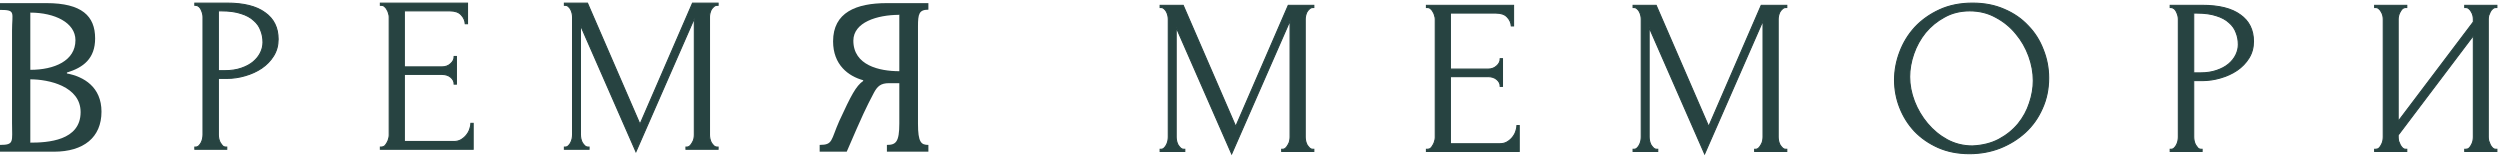
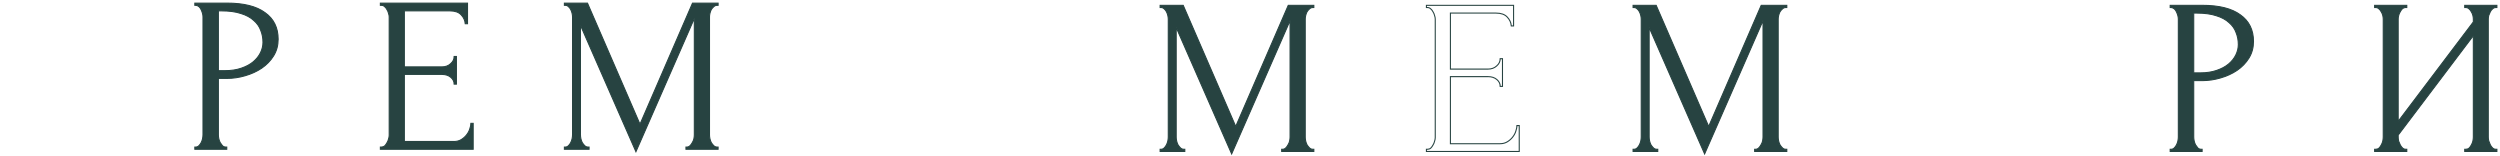
<svg xmlns="http://www.w3.org/2000/svg" width="801" height="50" viewBox="0 0 801 50" fill="none">
  <path d="M410.653 47.821H411.015C411.354 47.821 411.668 47.679 411.958 47.395C412.248 47.111 412.49 46.78 412.684 46.402C412.925 46.024 413.095 45.622 413.191 45.196C413.288 44.723 413.336 44.297 413.336 43.919V6.604L394.623 49.311L376.853 8.803V43.919C376.853 44.297 376.902 44.723 376.998 45.196C377.095 45.622 377.24 46.024 377.434 46.402C377.675 46.78 377.941 47.111 378.231 47.395C378.522 47.679 378.86 47.821 379.247 47.821H379.61V48.53H371.704V47.821H372.066C372.405 47.821 372.719 47.679 373.009 47.395C373.299 47.111 373.541 46.78 373.734 46.402C373.928 46.024 374.073 45.622 374.17 45.196C374.266 44.723 374.315 44.297 374.315 43.919V6.108C374.315 5.777 374.266 5.398 374.17 4.973C374.073 4.547 373.928 4.145 373.734 3.767C373.541 3.388 373.299 3.081 373.009 2.844C372.719 2.561 372.405 2.419 372.066 2.419H371.704V1.709H379.102L395.929 40.514L412.756 1.709H420.952V2.419H420.59C420.203 2.419 419.864 2.561 419.574 2.844C419.284 3.081 419.018 3.388 418.776 3.767C418.583 4.145 418.438 4.547 418.341 4.973C418.244 5.398 418.196 5.777 418.196 6.108V43.919C418.196 44.297 418.244 44.723 418.341 45.196C418.438 45.622 418.583 46.024 418.776 46.402C419.018 46.78 419.284 47.111 419.574 47.395C419.864 47.679 420.203 47.821 420.59 47.821H420.952V48.53H410.653V47.821Z" fill="#274341" />
-   <path d="M457.025 47.821H457.388C457.774 47.821 458.113 47.703 458.403 47.466C458.693 47.182 458.935 46.851 459.128 46.473C459.37 46.095 459.539 45.693 459.636 45.267C459.781 44.841 459.854 44.439 459.854 44.061V6.108C459.854 5.777 459.781 5.398 459.636 4.973C459.539 4.547 459.37 4.145 459.128 3.767C458.935 3.388 458.693 3.081 458.403 2.844C458.113 2.561 457.774 2.419 457.388 2.419H457.025V1.709H484.949V8.307H484.224C484.127 7.219 483.692 6.273 482.919 5.469C482.145 4.618 480.936 4.192 479.292 4.192H464.713V22.14H476.753C477.866 22.14 478.784 21.809 479.51 21.147C480.283 20.485 480.67 19.705 480.67 18.806H481.395V27.674H480.67C480.67 26.822 480.307 26.089 479.582 25.474C478.857 24.86 477.914 24.552 476.753 24.552H464.713V46.047H480.598C481.516 46.047 482.314 45.834 482.991 45.409C483.668 44.983 484.224 44.487 484.659 43.919C485.143 43.304 485.481 42.666 485.675 42.004C485.917 41.294 486.037 40.703 486.037 40.23H486.763V48.53H457.025V47.821Z" fill="#274341" />
  <path d="M562.189 47.821H562.551C562.89 47.821 563.204 47.679 563.494 47.395C563.784 47.111 564.026 46.78 564.22 46.402C564.461 46.024 564.631 45.622 564.727 45.196C564.824 44.723 564.872 44.297 564.872 43.919V6.604L546.159 49.311L528.389 8.803V43.919C528.389 44.297 528.438 44.723 528.534 45.196C528.631 45.622 528.776 46.024 528.969 46.402C529.211 46.78 529.477 47.111 529.767 47.395C530.057 47.679 530.396 47.821 530.783 47.821H531.145V48.53H523.24V47.821H523.602C523.941 47.821 524.255 47.679 524.545 47.395C524.835 47.111 525.077 46.78 525.27 46.402C525.464 46.024 525.609 45.622 525.706 45.196C525.802 44.723 525.851 44.297 525.851 43.919V6.108C525.851 5.777 525.802 5.398 525.706 4.973C525.609 4.547 525.464 4.145 525.27 3.767C525.077 3.388 524.835 3.081 524.545 2.844C524.255 2.561 523.941 2.419 523.602 2.419H523.24V1.709H530.638L547.465 40.514L564.292 1.709H572.488V2.419H572.125C571.739 2.419 571.4 2.561 571.11 2.844C570.82 3.081 570.554 3.388 570.312 3.767C570.119 4.145 569.974 4.547 569.877 4.973C569.78 5.398 569.732 5.777 569.732 6.108V43.919C569.732 44.297 569.78 44.723 569.877 45.196C569.974 45.622 570.119 46.024 570.312 46.402C570.554 46.78 570.82 47.111 571.11 47.395C571.4 47.679 571.739 47.821 572.125 47.821H572.488V48.53H562.189V47.821Z" fill="#274341" />
-   <path d="M632.026 1C635.798 1 639.183 1.662 642.181 2.986C645.179 4.263 647.717 6.013 649.797 8.236C651.924 10.412 653.544 12.965 654.656 15.898C655.817 18.782 656.397 21.809 656.397 24.978C656.397 28.525 655.72 31.788 654.366 34.768C653.06 37.747 651.247 40.301 648.926 42.429C646.605 44.558 643.897 46.236 640.803 47.466C637.756 48.648 634.493 49.24 631.011 49.24C627.288 49.24 623.927 48.578 620.929 47.253C617.98 45.929 615.465 44.179 613.386 42.004C611.355 39.828 609.784 37.322 608.671 34.484C607.559 31.646 607.003 28.691 607.003 25.616C607.003 22.59 607.559 19.61 608.671 16.678C609.784 13.698 611.403 11.05 613.531 8.733C615.707 6.415 618.342 4.547 621.437 3.128C624.532 1.709 628.061 1 632.026 1ZM631.954 46.757C635.194 46.615 638.022 45.906 640.44 44.629C642.906 43.304 644.961 41.649 646.605 39.663C648.249 37.629 649.458 35.406 650.232 32.994C651.054 30.582 651.465 28.194 651.465 25.829C651.465 23.228 650.981 20.603 650.014 17.955C649.047 15.306 647.669 12.918 645.88 10.79C644.091 8.614 641.939 6.864 639.425 5.54C636.959 4.169 634.178 3.483 631.084 3.483C628.086 3.483 625.402 4.145 623.033 5.469C620.663 6.746 618.632 8.401 616.94 10.435C615.296 12.469 614.039 14.739 613.168 17.245C612.298 19.752 611.863 22.211 611.863 24.623C611.863 27.224 612.371 29.849 613.386 32.498C614.401 35.099 615.804 37.464 617.593 39.592C619.382 41.72 621.485 43.446 623.903 44.77C626.369 46.095 629.053 46.757 631.954 46.757Z" fill="#274341" />
  <path d="M695.327 1.709H705.627C710.994 1.709 715.056 2.726 717.812 4.76C720.617 6.746 722.019 9.584 722.019 13.273C722.019 15.259 721.535 17.033 720.568 18.593C719.601 20.154 718.32 21.478 716.724 22.566C715.177 23.606 713.412 24.41 711.429 24.978C709.495 25.546 707.561 25.829 705.627 25.829H702.871V43.919C702.871 44.297 702.919 44.723 703.016 45.196C703.112 45.622 703.257 46.024 703.451 46.402C703.693 46.78 703.934 47.111 704.176 47.395C704.466 47.679 704.805 47.821 705.192 47.821H705.554V48.53H695.327V47.821H695.69C696.028 47.821 696.343 47.679 696.633 47.395C696.923 47.111 697.165 46.78 697.358 46.402C697.552 46.024 697.697 45.622 697.793 45.196C697.89 44.723 697.938 44.297 697.938 43.919V6.108C697.938 5.446 697.745 4.689 697.358 3.838C696.971 2.986 696.415 2.513 695.69 2.419H695.327V1.709ZM702.871 4.192V23.346H705.047C706.981 23.346 708.697 23.086 710.196 22.566C711.744 22.046 713.025 21.36 714.04 20.509C715.056 19.657 715.829 18.688 716.361 17.6C716.893 16.512 717.159 15.401 717.159 14.266C717.159 12.894 716.917 11.617 716.434 10.435C715.999 9.205 715.249 8.141 714.185 7.243C713.17 6.297 711.816 5.564 710.124 5.044C708.431 4.476 706.352 4.192 703.886 4.192H702.871Z" fill="#274341" />
  <path d="M789.701 47.821H790.064C790.45 47.821 790.789 47.703 791.079 47.466C791.369 47.182 791.611 46.851 791.804 46.473C792.046 46.047 792.215 45.622 792.312 45.196C792.409 44.723 792.457 44.297 792.457 43.919V11.428L768.377 43.281V43.919C768.377 44.297 768.425 44.723 768.522 45.196C768.667 45.622 768.836 46.024 769.03 46.402C769.223 46.78 769.465 47.111 769.755 47.395C770.045 47.679 770.383 47.821 770.77 47.821H771.133V48.53H760.834V47.821H761.196C761.583 47.821 761.922 47.703 762.212 47.466C762.502 47.182 762.744 46.851 762.937 46.473C763.179 46.047 763.348 45.622 763.445 45.196C763.541 44.723 763.59 44.297 763.59 43.919V6.108C763.59 5.777 763.541 5.398 763.445 4.973C763.348 4.547 763.179 4.145 762.937 3.767C762.744 3.388 762.502 3.081 762.212 2.844C761.922 2.561 761.583 2.419 761.196 2.419H760.834V1.709H771.133V2.419H770.553C770.214 2.466 769.9 2.632 769.61 2.915C769.368 3.199 769.15 3.53 768.957 3.909C768.764 4.24 768.619 4.618 768.522 5.044C768.425 5.422 768.377 5.777 768.377 6.108V38.882L792.457 7.03V6.108C792.457 5.777 792.409 5.398 792.312 4.973C792.215 4.547 792.046 4.145 791.804 3.767C791.611 3.388 791.369 3.081 791.079 2.844C790.789 2.561 790.45 2.419 790.064 2.419H789.701V1.709H800V2.419H799.638C799.251 2.419 798.912 2.561 798.622 2.844C798.332 3.081 798.09 3.388 797.897 3.767C797.704 4.145 797.534 4.547 797.389 4.973C797.293 5.398 797.244 5.777 797.244 6.108V43.919C797.244 44.297 797.293 44.7 797.389 45.125C797.534 45.551 797.704 45.976 797.897 46.402C798.09 46.78 798.332 47.111 798.622 47.395C798.912 47.679 799.251 47.821 799.638 47.821H800V48.53H789.701V47.821Z" fill="#274341" />
  <path d="M410.653 47.821H411.015C411.354 47.821 411.668 47.679 411.958 47.395C412.248 47.111 412.49 46.78 412.684 46.402C412.925 46.024 413.095 45.622 413.191 45.196C413.288 44.723 413.336 44.297 413.336 43.919V6.604L394.623 49.311L376.853 8.803V43.919C376.853 44.297 376.902 44.723 376.998 45.196C377.095 45.622 377.24 46.024 377.434 46.402C377.675 46.78 377.941 47.111 378.231 47.395C378.522 47.679 378.86 47.821 379.247 47.821H379.61V48.53H371.704V47.821H372.066C372.405 47.821 372.719 47.679 373.009 47.395C373.299 47.111 373.541 46.78 373.734 46.402C373.928 46.024 374.073 45.622 374.17 45.196C374.266 44.723 374.315 44.297 374.315 43.919V6.108C374.315 5.777 374.266 5.398 374.17 4.973C374.073 4.547 373.928 4.145 373.734 3.767C373.541 3.388 373.299 3.081 373.009 2.844C372.719 2.561 372.405 2.419 372.066 2.419H371.704V1.709H379.102L395.929 40.514L412.756 1.709H420.952V2.419H420.59C420.203 2.419 419.864 2.561 419.574 2.844C419.284 3.081 419.018 3.388 418.776 3.767C418.583 4.145 418.438 4.547 418.341 4.973C418.244 5.398 418.196 5.777 418.196 6.108V43.919C418.196 44.297 418.244 44.723 418.341 45.196C418.438 45.622 418.583 46.024 418.776 46.402C419.018 46.78 419.284 47.111 419.574 47.395C419.864 47.679 420.203 47.821 420.59 47.821H420.952V48.53H410.653V47.821Z" stroke="#274341" stroke-width="0.345" />
  <path d="M457.025 47.821H457.388C457.774 47.821 458.113 47.703 458.403 47.466C458.693 47.182 458.935 46.851 459.128 46.473C459.37 46.095 459.539 45.693 459.636 45.267C459.781 44.841 459.854 44.439 459.854 44.061V6.108C459.854 5.777 459.781 5.398 459.636 4.973C459.539 4.547 459.37 4.145 459.128 3.767C458.935 3.388 458.693 3.081 458.403 2.844C458.113 2.561 457.774 2.419 457.388 2.419H457.025V1.709H484.949V8.307H484.224C484.127 7.219 483.692 6.273 482.919 5.469C482.145 4.618 480.936 4.192 479.292 4.192H464.713V22.14H476.753C477.866 22.14 478.784 21.809 479.51 21.147C480.283 20.485 480.67 19.705 480.67 18.806H481.395V27.674H480.67C480.67 26.822 480.307 26.089 479.582 25.474C478.857 24.86 477.914 24.552 476.753 24.552H464.713V46.047H480.598C481.516 46.047 482.314 45.834 482.991 45.409C483.668 44.983 484.224 44.487 484.659 43.919C485.143 43.304 485.481 42.666 485.675 42.004C485.917 41.294 486.037 40.703 486.037 40.23H486.763V48.53H457.025V47.821Z" stroke="#274341" stroke-width="0.345" />
  <path d="M562.189 47.821H562.551C562.89 47.821 563.204 47.679 563.494 47.395C563.784 47.111 564.026 46.78 564.22 46.402C564.461 46.024 564.631 45.622 564.727 45.196C564.824 44.723 564.872 44.297 564.872 43.919V6.604L546.159 49.311L528.389 8.803V43.919C528.389 44.297 528.438 44.723 528.534 45.196C528.631 45.622 528.776 46.024 528.969 46.402C529.211 46.78 529.477 47.111 529.767 47.395C530.057 47.679 530.396 47.821 530.783 47.821H531.145V48.53H523.24V47.821H523.602C523.941 47.821 524.255 47.679 524.545 47.395C524.835 47.111 525.077 46.78 525.27 46.402C525.464 46.024 525.609 45.622 525.706 45.196C525.802 44.723 525.851 44.297 525.851 43.919V6.108C525.851 5.777 525.802 5.398 525.706 4.973C525.609 4.547 525.464 4.145 525.27 3.767C525.077 3.388 524.835 3.081 524.545 2.844C524.255 2.561 523.941 2.419 523.602 2.419H523.24V1.709H530.638L547.465 40.514L564.292 1.709H572.488V2.419H572.125C571.739 2.419 571.4 2.561 571.11 2.844C570.82 3.081 570.554 3.388 570.312 3.767C570.119 4.145 569.974 4.547 569.877 4.973C569.78 5.398 569.732 5.777 569.732 6.108V43.919C569.732 44.297 569.78 44.723 569.877 45.196C569.974 45.622 570.119 46.024 570.312 46.402C570.554 46.78 570.82 47.111 571.11 47.395C571.4 47.679 571.739 47.821 572.125 47.821H572.488V48.53H562.189V47.821Z" stroke="#274341" stroke-width="0.345" />
-   <path d="M632.026 1C635.798 1 639.183 1.662 642.181 2.986C645.179 4.263 647.717 6.013 649.797 8.236C651.924 10.412 653.544 12.965 654.656 15.898C655.817 18.782 656.397 21.809 656.397 24.978C656.397 28.525 655.72 31.788 654.366 34.768C653.06 37.747 651.247 40.301 648.926 42.429C646.605 44.558 643.897 46.236 640.803 47.466C637.756 48.648 634.493 49.24 631.011 49.24C627.288 49.24 623.927 48.578 620.929 47.253C617.98 45.929 615.465 44.179 613.386 42.004C611.355 39.828 609.784 37.322 608.671 34.484C607.559 31.646 607.003 28.691 607.003 25.616C607.003 22.59 607.559 19.61 608.671 16.678C609.784 13.698 611.403 11.05 613.531 8.733C615.707 6.415 618.342 4.547 621.437 3.128C624.532 1.709 628.061 1 632.026 1ZM631.954 46.757C635.194 46.615 638.022 45.906 640.44 44.629C642.906 43.304 644.961 41.649 646.605 39.663C648.249 37.629 649.458 35.406 650.232 32.994C651.054 30.582 651.465 28.194 651.465 25.829C651.465 23.228 650.981 20.603 650.014 17.955C649.047 15.306 647.669 12.918 645.88 10.79C644.091 8.614 641.939 6.864 639.425 5.54C636.959 4.169 634.178 3.483 631.084 3.483C628.086 3.483 625.402 4.145 623.033 5.469C620.663 6.746 618.632 8.401 616.94 10.435C615.296 12.469 614.039 14.739 613.168 17.245C612.298 19.752 611.863 22.211 611.863 24.623C611.863 27.224 612.371 29.849 613.386 32.498C614.401 35.099 615.804 37.464 617.593 39.592C619.382 41.72 621.485 43.446 623.903 44.77C626.369 46.095 629.053 46.757 631.954 46.757Z" stroke="#274341" stroke-width="0.345" />
  <path d="M695.327 1.709H705.627C710.994 1.709 715.056 2.726 717.812 4.76C720.617 6.746 722.019 9.584 722.019 13.273C722.019 15.259 721.535 17.033 720.568 18.593C719.601 20.154 718.32 21.478 716.724 22.566C715.177 23.606 713.412 24.41 711.429 24.978C709.495 25.546 707.561 25.829 705.627 25.829H702.871V43.919C702.871 44.297 702.919 44.723 703.016 45.196C703.112 45.622 703.257 46.024 703.451 46.402C703.693 46.78 703.934 47.111 704.176 47.395C704.466 47.679 704.805 47.821 705.192 47.821H705.554V48.53H695.327V47.821H695.69C696.028 47.821 696.343 47.679 696.633 47.395C696.923 47.111 697.165 46.78 697.358 46.402C697.552 46.024 697.697 45.622 697.793 45.196C697.89 44.723 697.938 44.297 697.938 43.919V6.108C697.938 5.446 697.745 4.689 697.358 3.838C696.971 2.986 696.415 2.513 695.69 2.419H695.327V1.709ZM702.871 4.192V23.346H705.047C706.981 23.346 708.697 23.086 710.196 22.566C711.744 22.046 713.025 21.36 714.04 20.509C715.056 19.657 715.829 18.688 716.361 17.6C716.893 16.512 717.159 15.401 717.159 14.266C717.159 12.894 716.917 11.617 716.434 10.435C715.999 9.205 715.249 8.141 714.185 7.243C713.17 6.297 711.816 5.564 710.124 5.044C708.431 4.476 706.352 4.192 703.886 4.192H702.871Z" stroke="#274341" stroke-width="0.345" />
  <path d="M789.701 47.821H790.064C790.45 47.821 790.789 47.703 791.079 47.466C791.369 47.182 791.611 46.851 791.804 46.473C792.046 46.047 792.215 45.622 792.312 45.196C792.409 44.723 792.457 44.297 792.457 43.919V11.428L768.377 43.281V43.919C768.377 44.297 768.425 44.723 768.522 45.196C768.667 45.622 768.836 46.024 769.03 46.402C769.223 46.78 769.465 47.111 769.755 47.395C770.045 47.679 770.383 47.821 770.77 47.821H771.133V48.53H760.834V47.821H761.196C761.583 47.821 761.922 47.703 762.212 47.466C762.502 47.182 762.744 46.851 762.937 46.473C763.179 46.047 763.348 45.622 763.445 45.196C763.541 44.723 763.59 44.297 763.59 43.919V6.108C763.59 5.777 763.541 5.398 763.445 4.973C763.348 4.547 763.179 4.145 762.937 3.767C762.744 3.388 762.502 3.081 762.212 2.844C761.922 2.561 761.583 2.419 761.196 2.419H760.834V1.709H771.133V2.419H770.553C770.214 2.466 769.9 2.632 769.61 2.915C769.368 3.199 769.15 3.53 768.957 3.909C768.764 4.24 768.619 4.618 768.522 5.044C768.425 5.422 768.377 5.777 768.377 6.108V38.882L792.457 7.03V6.108C792.457 5.777 792.409 5.398 792.312 4.973C792.215 4.547 792.046 4.145 791.804 3.767C791.611 3.388 791.369 3.081 791.079 2.844C790.789 2.561 790.45 2.419 790.064 2.419H789.701V1.709H800V2.419H799.638C799.251 2.419 798.912 2.561 798.622 2.844C798.332 3.081 798.09 3.388 797.897 3.767C797.704 4.145 797.534 4.547 797.389 4.973C797.293 5.398 797.244 5.777 797.244 6.108V43.919C797.244 44.297 797.293 44.7 797.389 45.125C797.534 45.551 797.704 45.976 797.897 46.402C798.09 46.78 798.332 47.111 798.622 47.395C798.912 47.679 799.251 47.821 799.638 47.821H800V48.53H789.701V47.821Z" stroke="#274341" stroke-width="0.345" />
  <path d="M121.868 47.111H122.231C122.618 47.111 122.956 46.993 123.246 46.757C123.536 46.473 123.778 46.142 123.972 45.764C124.213 45.385 124.383 44.983 124.479 44.558C124.624 44.132 124.697 43.73 124.697 43.352V5.398C124.697 5.067 124.624 4.689 124.479 4.263C124.383 3.838 124.213 3.436 123.972 3.057C123.778 2.679 123.536 2.372 123.246 2.135C122.956 1.851 122.618 1.709 122.231 1.709H121.868V1H149.793V7.597H149.067C148.971 6.51 148.535 5.564 147.762 4.76C146.988 3.909 145.779 3.483 144.135 3.483H129.556V21.431H141.597C142.709 21.431 143.627 21.1 144.353 20.438C145.126 19.776 145.513 18.995 145.513 18.097H146.239V26.964H145.513C145.513 26.113 145.151 25.38 144.425 24.765C143.7 24.15 142.757 23.843 141.597 23.843H129.556V45.338H145.441C146.359 45.338 147.157 45.125 147.834 44.7C148.511 44.274 149.067 43.777 149.502 43.21C149.986 42.595 150.325 41.956 150.518 41.294C150.76 40.585 150.881 39.994 150.881 39.521H151.606V47.821H121.868V47.111Z" fill="#274341" />
  <path d="M219.779 47.111H220.141C220.48 47.111 220.794 46.97 221.084 46.686C221.374 46.402 221.616 46.071 221.81 45.693C222.051 45.314 222.221 44.912 222.317 44.487C222.414 44.014 222.462 43.588 222.462 43.21V5.895L203.749 48.601L185.979 8.094V43.21C185.979 43.588 186.028 44.014 186.124 44.487C186.221 44.912 186.366 45.314 186.559 45.693C186.801 46.071 187.067 46.402 187.357 46.686C187.647 46.97 187.986 47.111 188.373 47.111H188.735V47.821H180.829V47.111H181.192C181.531 47.111 181.845 46.97 182.135 46.686C182.425 46.402 182.667 46.071 182.86 45.693C183.054 45.314 183.199 44.912 183.296 44.487C183.392 44.014 183.441 43.588 183.441 43.21V5.398C183.441 5.067 183.392 4.689 183.296 4.263C183.199 3.838 183.054 3.436 182.86 3.057C182.667 2.679 182.425 2.372 182.135 2.135C181.845 1.851 181.531 1.709 181.192 1.709H180.829V1H188.228L205.055 39.805L221.882 1H230.078V1.709H229.715C229.329 1.709 228.99 1.851 228.7 2.135C228.41 2.372 228.144 2.679 227.902 3.057C227.709 3.436 227.564 3.838 227.467 4.263C227.37 4.689 227.322 5.067 227.322 5.398V43.21C227.322 43.588 227.37 44.014 227.467 44.487C227.564 44.912 227.709 45.314 227.902 45.693C228.144 46.071 228.41 46.402 228.7 46.686C228.99 46.97 229.329 47.111 229.715 47.111H230.078V47.821H219.779V47.111Z" fill="#274341" />
  <path d="M62.426 1H72.726C78.093 1 82.155 2.017 84.911 4.05C87.715 6.037 89.118 8.874 89.118 12.563C89.118 14.55 88.634 16.323 87.667 17.884C86.7 19.445 85.419 20.769 83.823 21.857C82.276 22.897 80.511 23.701 78.528 24.269C76.594 24.836 74.66 25.12 72.726 25.12H69.969V43.21C69.969 43.588 70.018 44.014 70.115 44.487C70.211 44.912 70.356 45.314 70.55 45.693C70.791 46.071 71.033 46.402 71.275 46.686C71.565 46.97 71.904 47.111 72.29 47.111H72.653V47.821H62.426V47.111H62.789C63.127 47.111 63.442 46.97 63.732 46.686C64.022 46.402 64.264 46.071 64.457 45.693C64.651 45.314 64.796 44.912 64.892 44.487C64.989 44.014 65.037 43.588 65.037 43.21V5.398C65.037 4.736 64.844 3.98 64.457 3.128C64.07 2.277 63.514 1.804 62.789 1.709H62.426V1ZM69.969 3.483V22.637H72.145C74.08 22.637 75.796 22.377 77.295 21.857C78.843 21.336 80.124 20.651 81.139 19.799C82.155 18.948 82.928 17.979 83.46 16.891C83.992 15.803 84.258 14.692 84.258 13.556C84.258 12.185 84.016 10.908 83.533 9.726C83.098 8.496 82.348 7.432 81.284 6.533C80.269 5.588 78.915 4.854 77.223 4.334C75.53 3.767 73.451 3.483 70.985 3.483H69.969Z" fill="#274341" />
  <path d="M121.868 47.111H122.231C122.618 47.111 122.956 46.993 123.246 46.757C123.536 46.473 123.778 46.142 123.972 45.764C124.213 45.385 124.383 44.983 124.479 44.558C124.624 44.132 124.697 43.73 124.697 43.352V5.398C124.697 5.067 124.624 4.689 124.479 4.263C124.383 3.838 124.213 3.436 123.972 3.057C123.778 2.679 123.536 2.372 123.246 2.135C122.956 1.851 122.618 1.709 122.231 1.709H121.868V1H149.793V7.597H149.067C148.971 6.51 148.535 5.564 147.762 4.76C146.988 3.909 145.779 3.483 144.135 3.483H129.556V21.431H141.597C142.709 21.431 143.627 21.1 144.353 20.438C145.126 19.776 145.513 18.995 145.513 18.097H146.239V26.964H145.513C145.513 26.113 145.151 25.38 144.425 24.765C143.7 24.15 142.757 23.843 141.597 23.843H129.556V45.338H145.441C146.359 45.338 147.157 45.125 147.834 44.7C148.511 44.274 149.067 43.777 149.502 43.21C149.986 42.595 150.325 41.956 150.518 41.294C150.76 40.585 150.881 39.994 150.881 39.521H151.606V47.821H121.868V47.111Z" stroke="#274341" stroke-width="0.345" />
  <path d="M219.779 47.111H220.141C220.48 47.111 220.794 46.97 221.084 46.686C221.374 46.402 221.616 46.071 221.81 45.693C222.051 45.314 222.221 44.912 222.317 44.487C222.414 44.014 222.462 43.588 222.462 43.21V5.895L203.749 48.601L185.979 8.094V43.21C185.979 43.588 186.028 44.014 186.124 44.487C186.221 44.912 186.366 45.314 186.559 45.693C186.801 46.071 187.067 46.402 187.357 46.686C187.647 46.97 187.986 47.111 188.373 47.111H188.735V47.821H180.829V47.111H181.192C181.531 47.111 181.845 46.97 182.135 46.686C182.425 46.402 182.667 46.071 182.86 45.693C183.054 45.314 183.199 44.912 183.296 44.487C183.392 44.014 183.441 43.588 183.441 43.21V5.398C183.441 5.067 183.392 4.689 183.296 4.263C183.199 3.838 183.054 3.436 182.86 3.057C182.667 2.679 182.425 2.372 182.135 2.135C181.845 1.851 181.531 1.709 181.192 1.709H180.829V1H188.228L205.055 39.805L221.882 1H230.078V1.709H229.715C229.329 1.709 228.99 1.851 228.7 2.135C228.41 2.372 228.144 2.679 227.902 3.057C227.709 3.436 227.564 3.838 227.467 4.263C227.37 4.689 227.322 5.067 227.322 5.398V43.21C227.322 43.588 227.37 44.014 227.467 44.487C227.564 44.912 227.709 45.314 227.902 45.693C228.144 46.071 228.41 46.402 228.7 46.686C228.99 46.97 229.329 47.111 229.715 47.111H230.078V47.821H219.779V47.111Z" stroke="#274341" stroke-width="0.345" />
  <path d="M62.426 1H72.726C78.093 1 82.155 2.017 84.911 4.05C87.715 6.037 89.118 8.874 89.118 12.563C89.118 14.55 88.634 16.323 87.667 17.884C86.7 19.445 85.419 20.769 83.823 21.857C82.276 22.897 80.511 23.701 78.528 24.269C76.594 24.836 74.66 25.12 72.726 25.12H69.969V43.21C69.969 43.588 70.018 44.014 70.115 44.487C70.211 44.912 70.356 45.314 70.55 45.693C70.791 46.071 71.033 46.402 71.275 46.686C71.565 46.97 71.904 47.111 72.29 47.111H72.653V47.821H62.426V47.111H62.789C63.127 47.111 63.442 46.97 63.732 46.686C64.022 46.402 64.264 46.071 64.457 45.693C64.651 45.314 64.796 44.912 64.892 44.487C64.989 44.014 65.037 43.588 65.037 43.21V5.398C65.037 4.736 64.844 3.98 64.457 3.128C64.07 2.277 63.514 1.804 62.789 1.709H62.426V1ZM69.969 3.483V22.637H72.145C74.08 22.637 75.796 22.377 77.295 21.857C78.843 21.336 80.124 20.651 81.139 19.799C82.155 18.948 82.928 17.979 83.46 16.891C83.992 15.803 84.258 14.692 84.258 13.556C84.258 12.185 84.016 10.908 83.533 9.726C83.098 8.496 82.348 7.432 81.284 6.533C80.269 5.588 78.915 4.854 77.223 4.334C75.53 3.767 73.451 3.483 70.985 3.483H69.969Z" stroke="#274341" stroke-width="0.345" />
-   <path d="M21.434 23.243V23.533C26.848 24.547 32.517 27.88 32.517 35.777C32.517 44.037 26.785 48.601 17.294 48.601H0V46.428C4.645 46.428 3.855 45.419 3.855 39.4V9.767C3.855 3.971 5.159 3.174 0 3.174V1H14.874C26.211 1 30.479 5.13 30.479 12.303C30.479 18.751 26.721 21.649 21.434 23.243ZM9.715 22.373C17.422 22.373 24.173 19.475 24.173 12.882C24.173 7.231 17.485 4.043 9.715 4.043V22.373ZM9.715 25.416V45.703C15.193 45.703 25.829 45.123 25.829 35.922C25.829 27.663 15.639 25.416 9.715 25.416Z" fill="#274341" />
-   <path d="M297.458 1V3.101C294.45 3.101 294.122 4.478 294.122 8.463V39.617C294.122 45.631 295.135 46.428 297.458 46.428V48.601H284.162V46.428C287.006 46.428 288.141 45.558 288.141 39.617V26.648H284.861C282.225 26.648 281.132 27.59 279.974 29.764C277.466 34.545 276.566 36.357 271.293 48.601H262.619V46.428C266.927 46.428 266.148 44.979 268.913 38.748C272.772 30.416 274.186 27.663 276.566 25.924V25.706C271.807 24.402 266.92 20.779 266.92 13.245C266.92 3.971 274.315 1 284.154 1H297.458ZM288.141 22.814V4.755C289.363 4.755 286.791 4.682 288.141 4.755C281.003 4.755 273.415 7.158 273.415 13.027C273.415 20.924 281.71 22.814 288.141 22.814Z" fill="#274341" />
</svg>